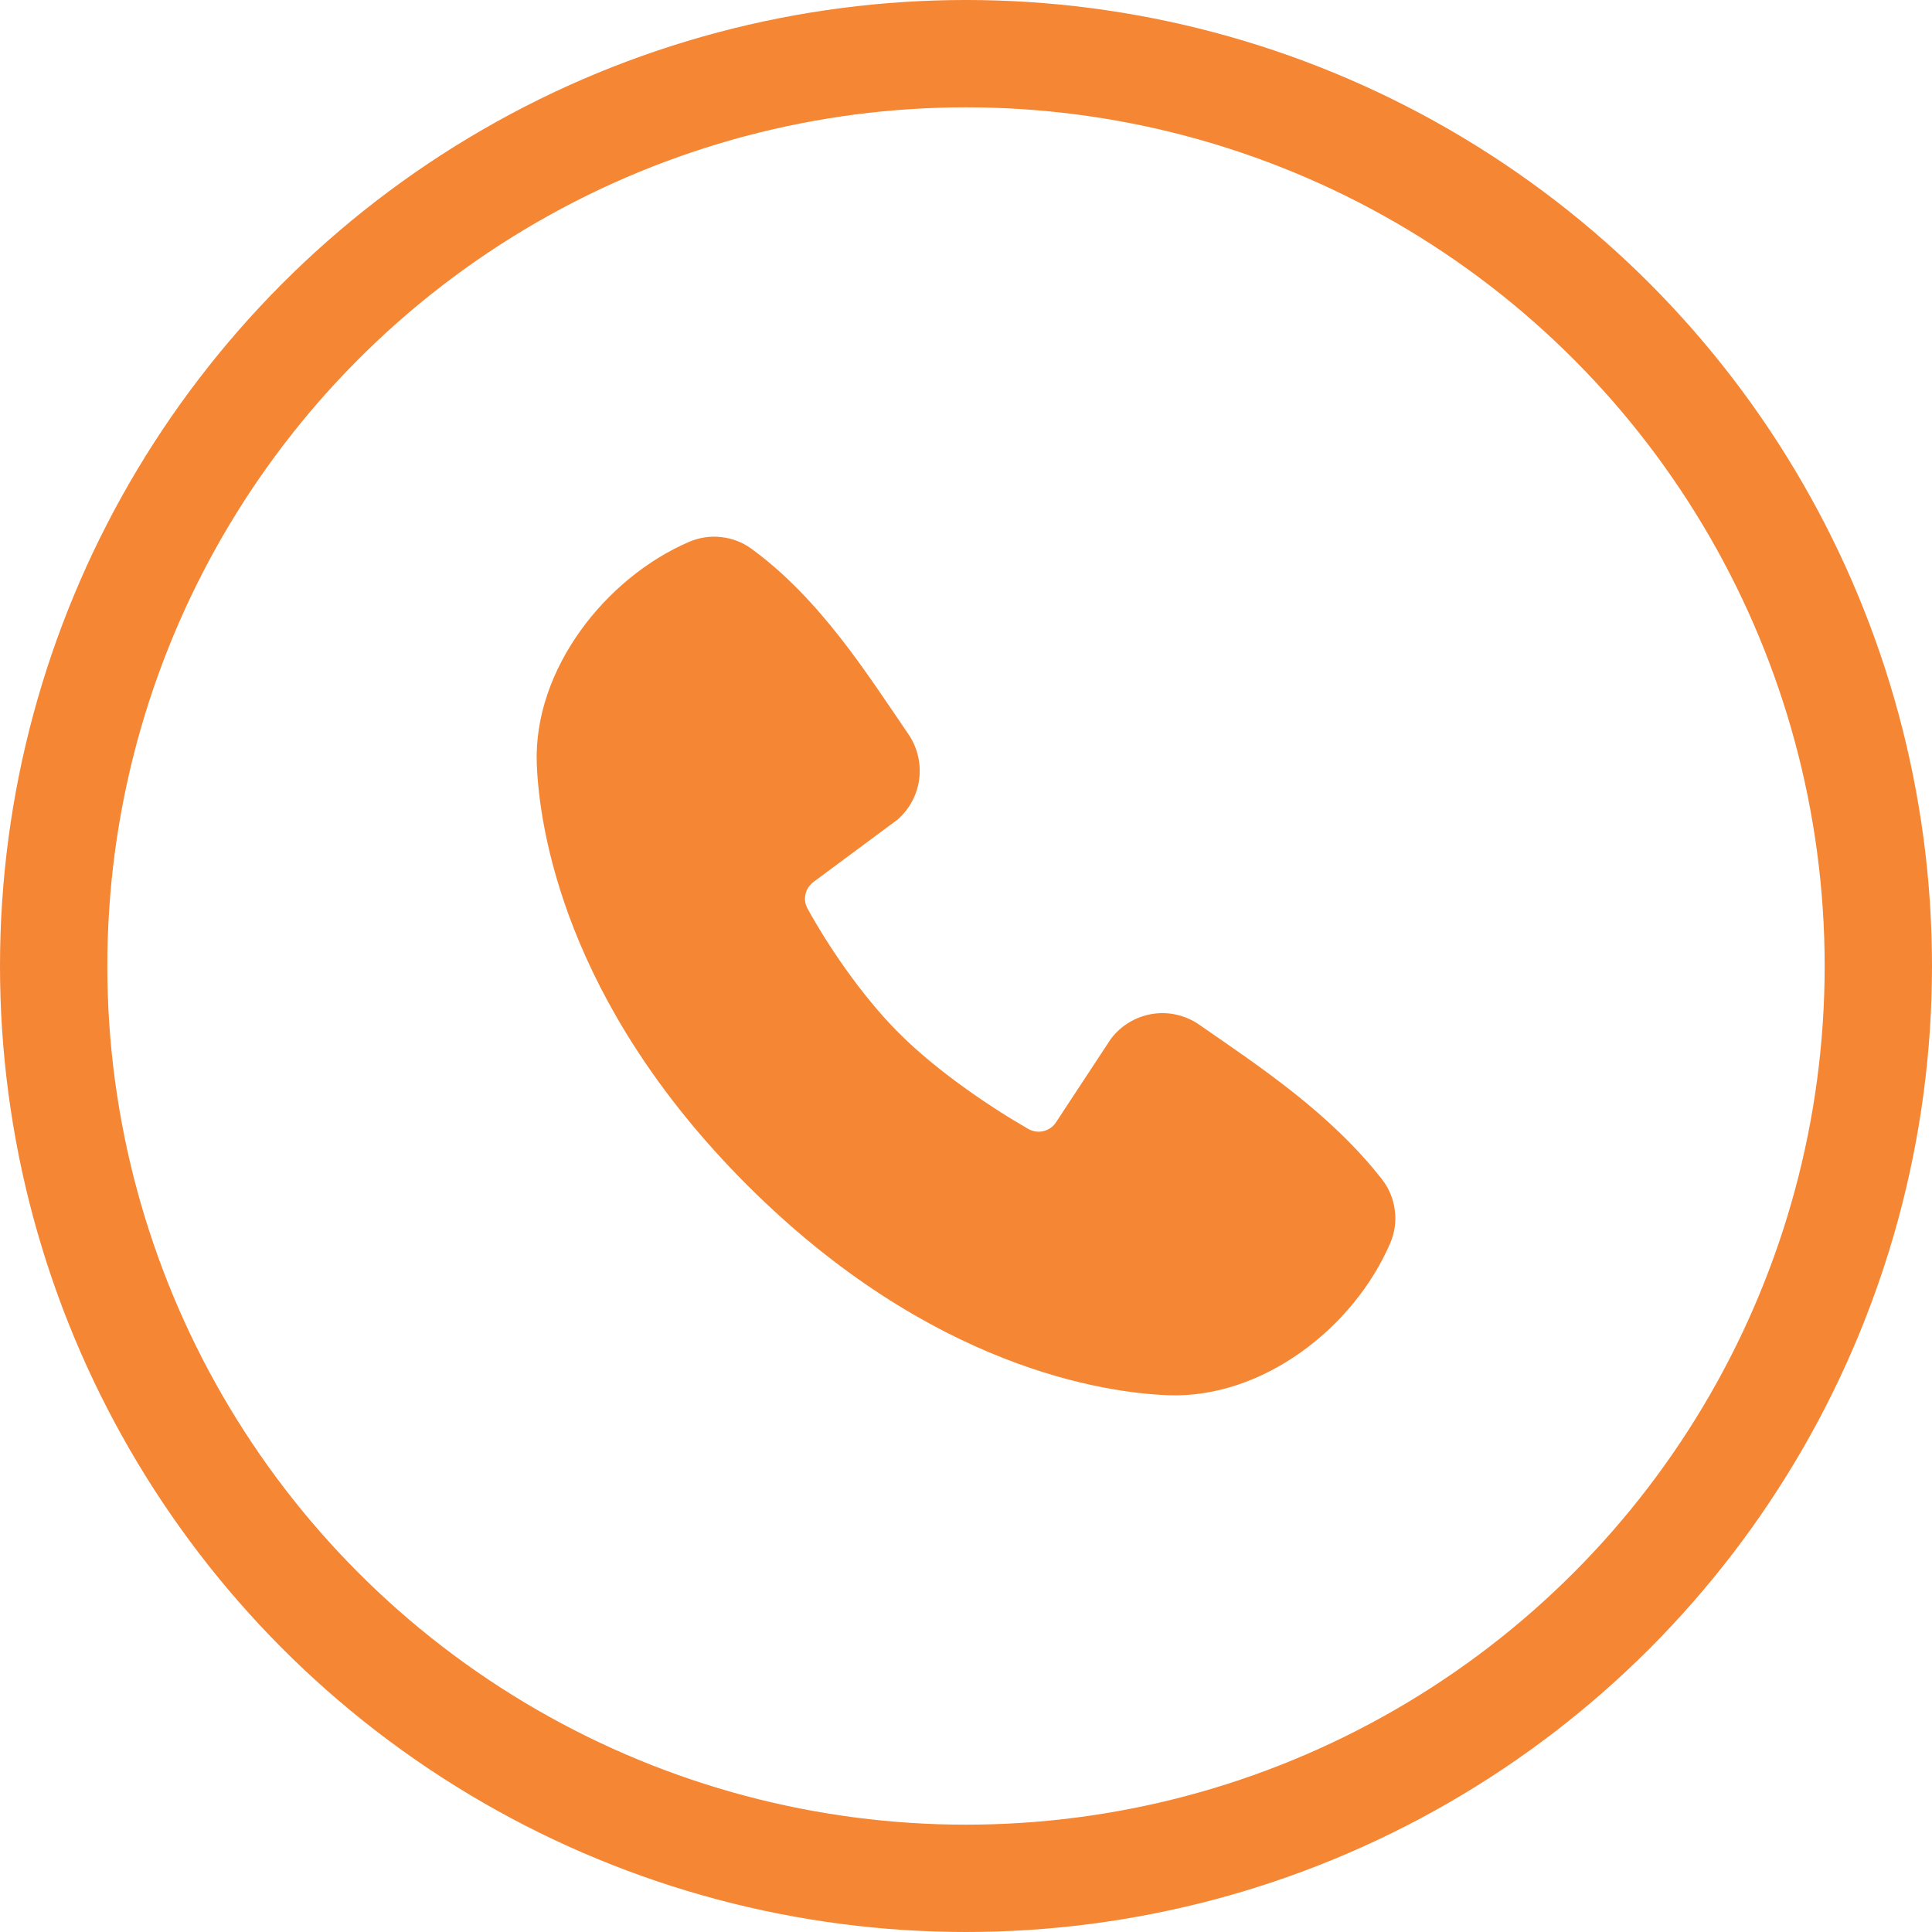
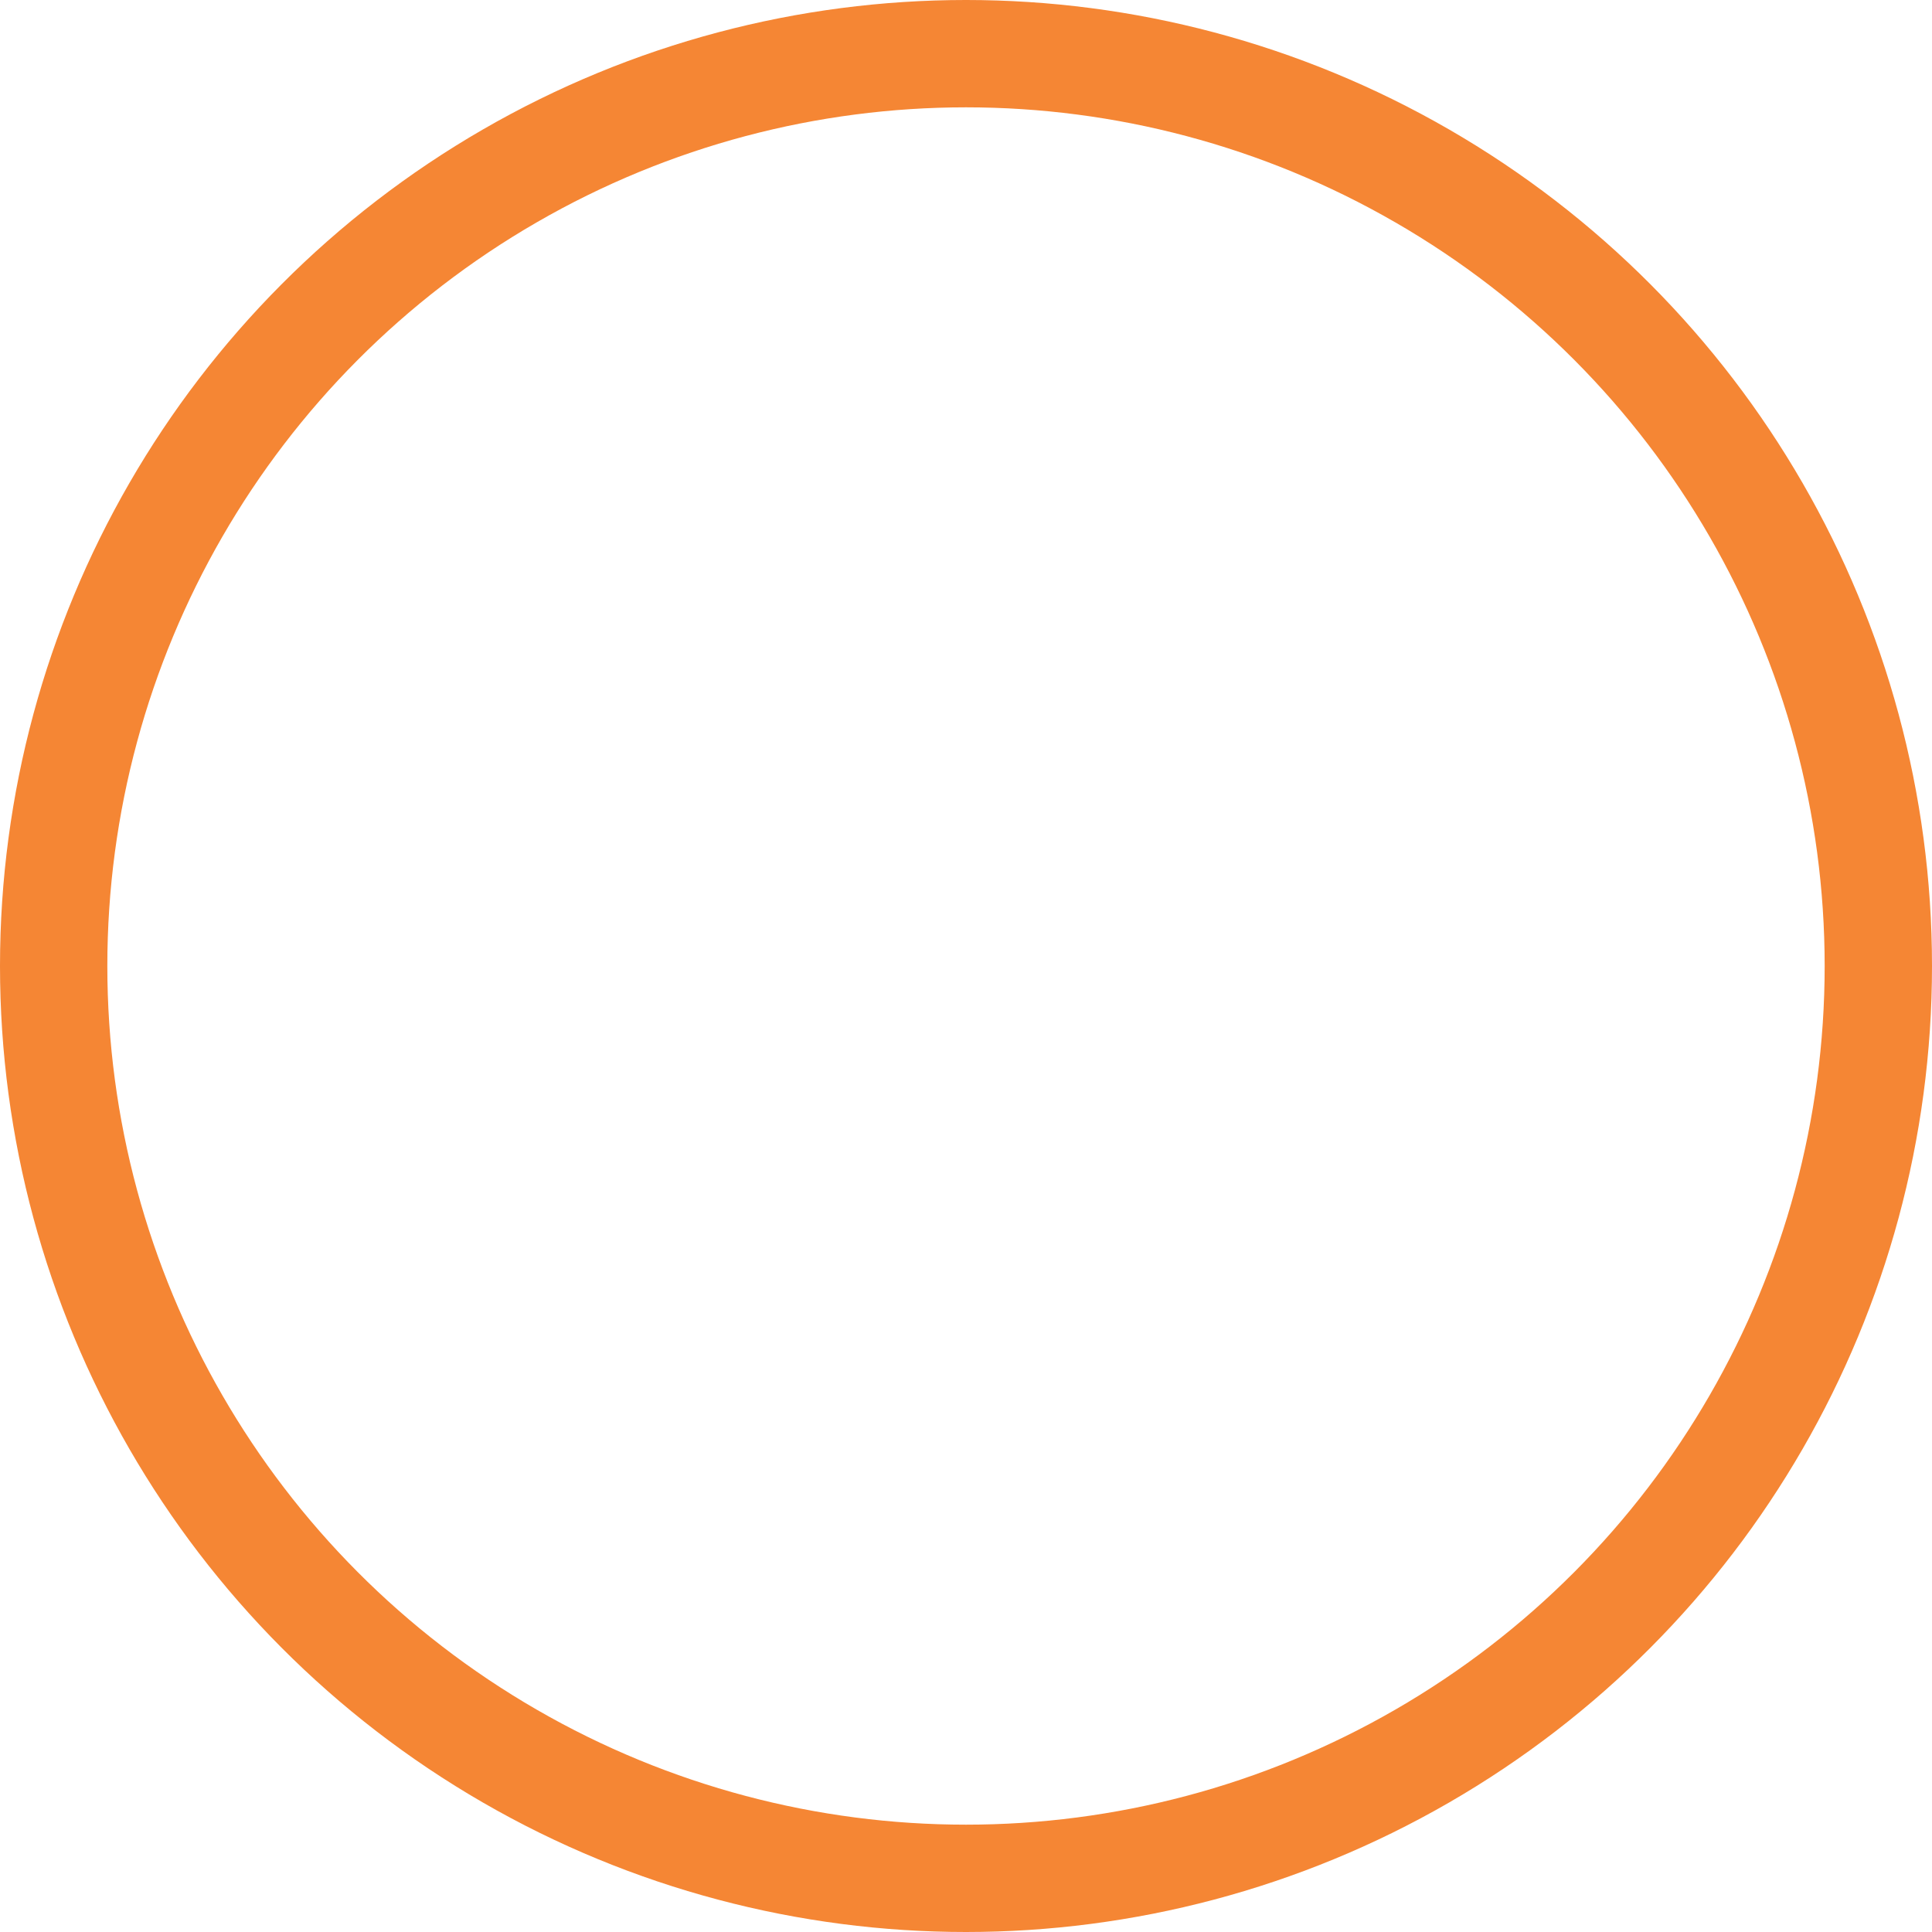
<svg xmlns="http://www.w3.org/2000/svg" width="18" height="18" viewBox="0 0 18 18" fill="none">
  <circle cx="9" cy="9" r="8.5" stroke="#F58634" />
-   <path fill-rule="evenodd" clip-rule="evenodd" d="M10.885 12.999C10.308 12.978 8.673 12.752 6.96 11.04C5.248 9.328 5.023 7.693 5.001 7.116C4.969 6.236 5.643 5.382 6.421 5.048C6.515 5.008 6.618 4.992 6.719 5.004C6.821 5.015 6.918 5.052 7 5.112C7.642 5.579 8.084 6.286 8.464 6.841C8.547 6.963 8.583 7.112 8.564 7.259C8.545 7.405 8.473 7.54 8.361 7.637L7.579 8.217C7.542 8.245 7.515 8.285 7.505 8.33C7.494 8.375 7.501 8.423 7.523 8.464C7.7 8.786 8.015 9.265 8.375 9.625C8.736 9.986 9.238 10.322 9.582 10.519C9.625 10.543 9.676 10.55 9.724 10.538C9.772 10.526 9.814 10.496 9.84 10.454L10.349 9.68C10.443 9.555 10.581 9.472 10.734 9.447C10.888 9.422 11.045 9.458 11.173 9.547C11.736 9.937 12.394 10.371 12.876 10.988C12.941 11.071 12.982 11.17 12.995 11.275C13.009 11.38 12.994 11.486 12.952 11.583C12.616 12.365 11.768 13.031 10.885 12.999Z" fill="#F58634" />
</svg>